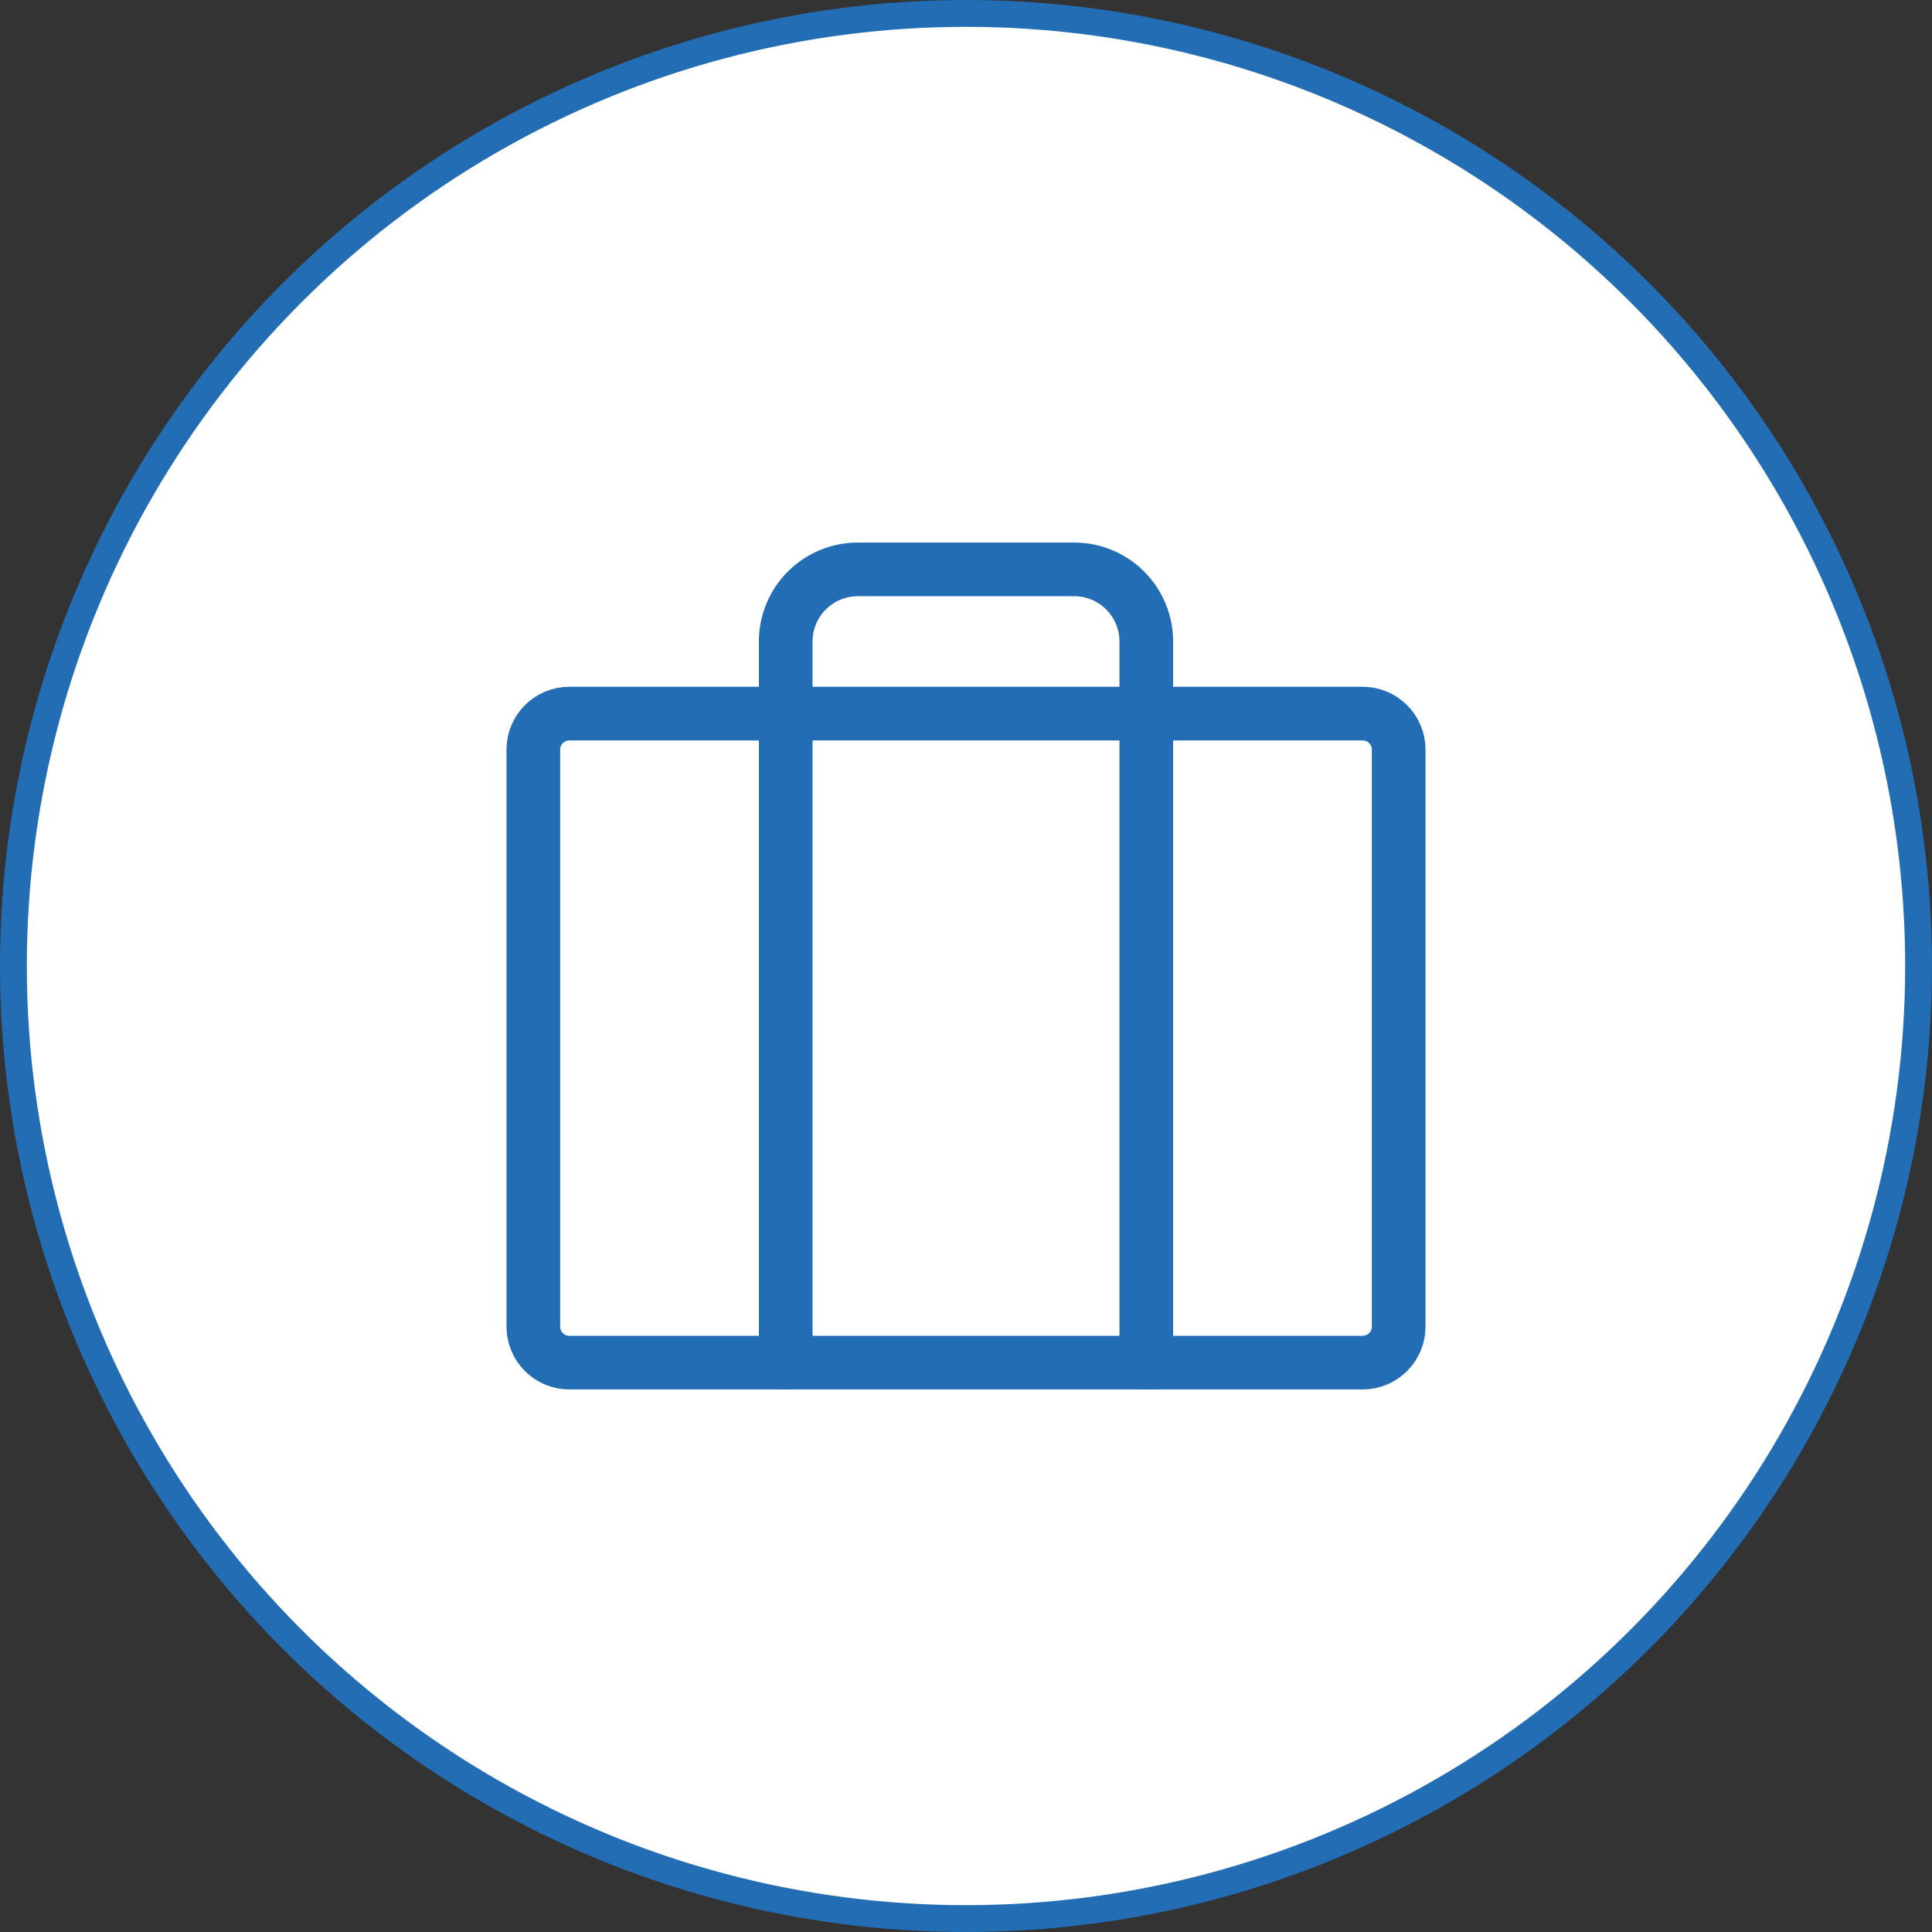
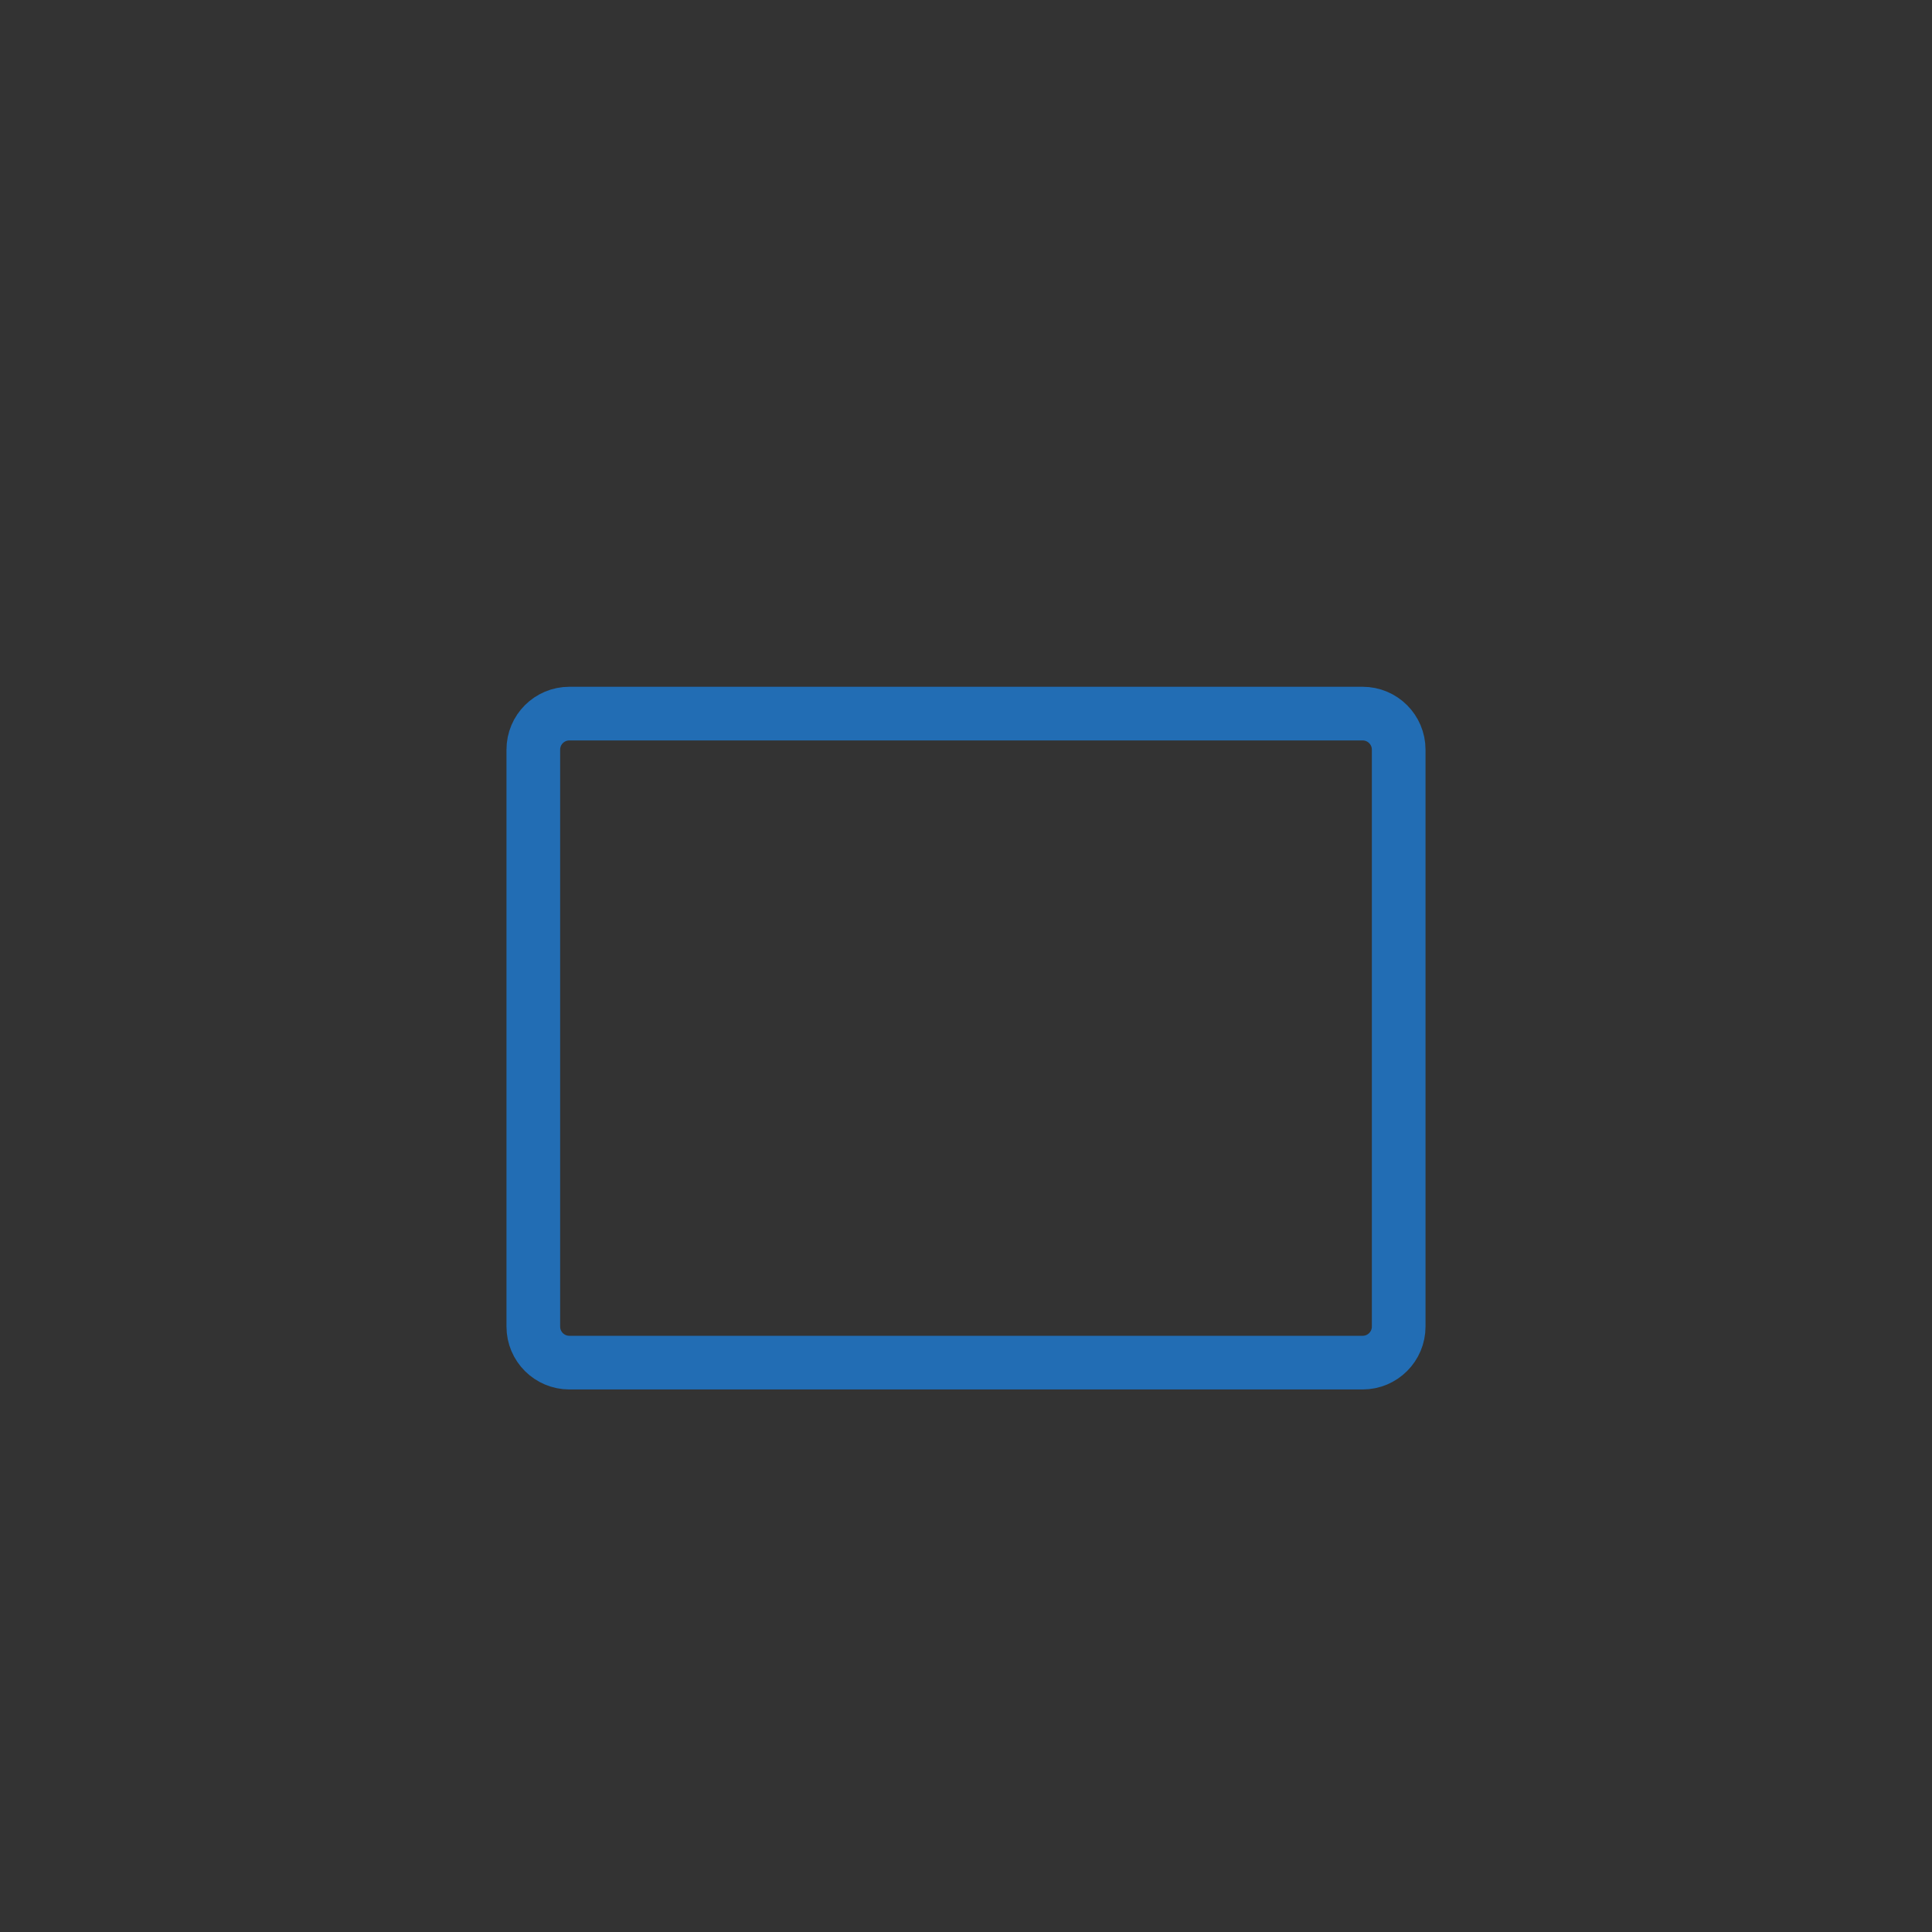
<svg xmlns="http://www.w3.org/2000/svg" width="72" height="72" viewBox="0 0 72 72" fill="none">
  <rect x="0" y="0" width="72" height="72" fill="#333333" stroke="none" />
-   <circle cx="36" cy="36" r="35.5" fill="white" stroke="#226DB4" />
  <path d="M50.781 26.594H21.219C20.477 26.594 19.875 27.195 19.875 27.938V49.438C19.875 50.18 20.477 50.781 21.219 50.781H50.781C51.523 50.781 52.125 50.18 52.125 49.438V27.938C52.125 27.195 51.523 26.594 50.781 26.594Z" stroke="#226DB4" stroke-width="2" stroke-linecap="round" stroke-linejoin="round" />
-   <path d="M42.719 50.781V23.906C42.719 23.194 42.436 22.51 41.932 22.006C41.428 21.502 40.744 21.219 40.031 21.219H31.969C31.256 21.219 30.572 21.502 30.068 22.006C29.564 22.51 29.281 23.194 29.281 23.906V50.781" stroke="#226DB4" stroke-width="2" stroke-linecap="round" stroke-linejoin="round" />
</svg>